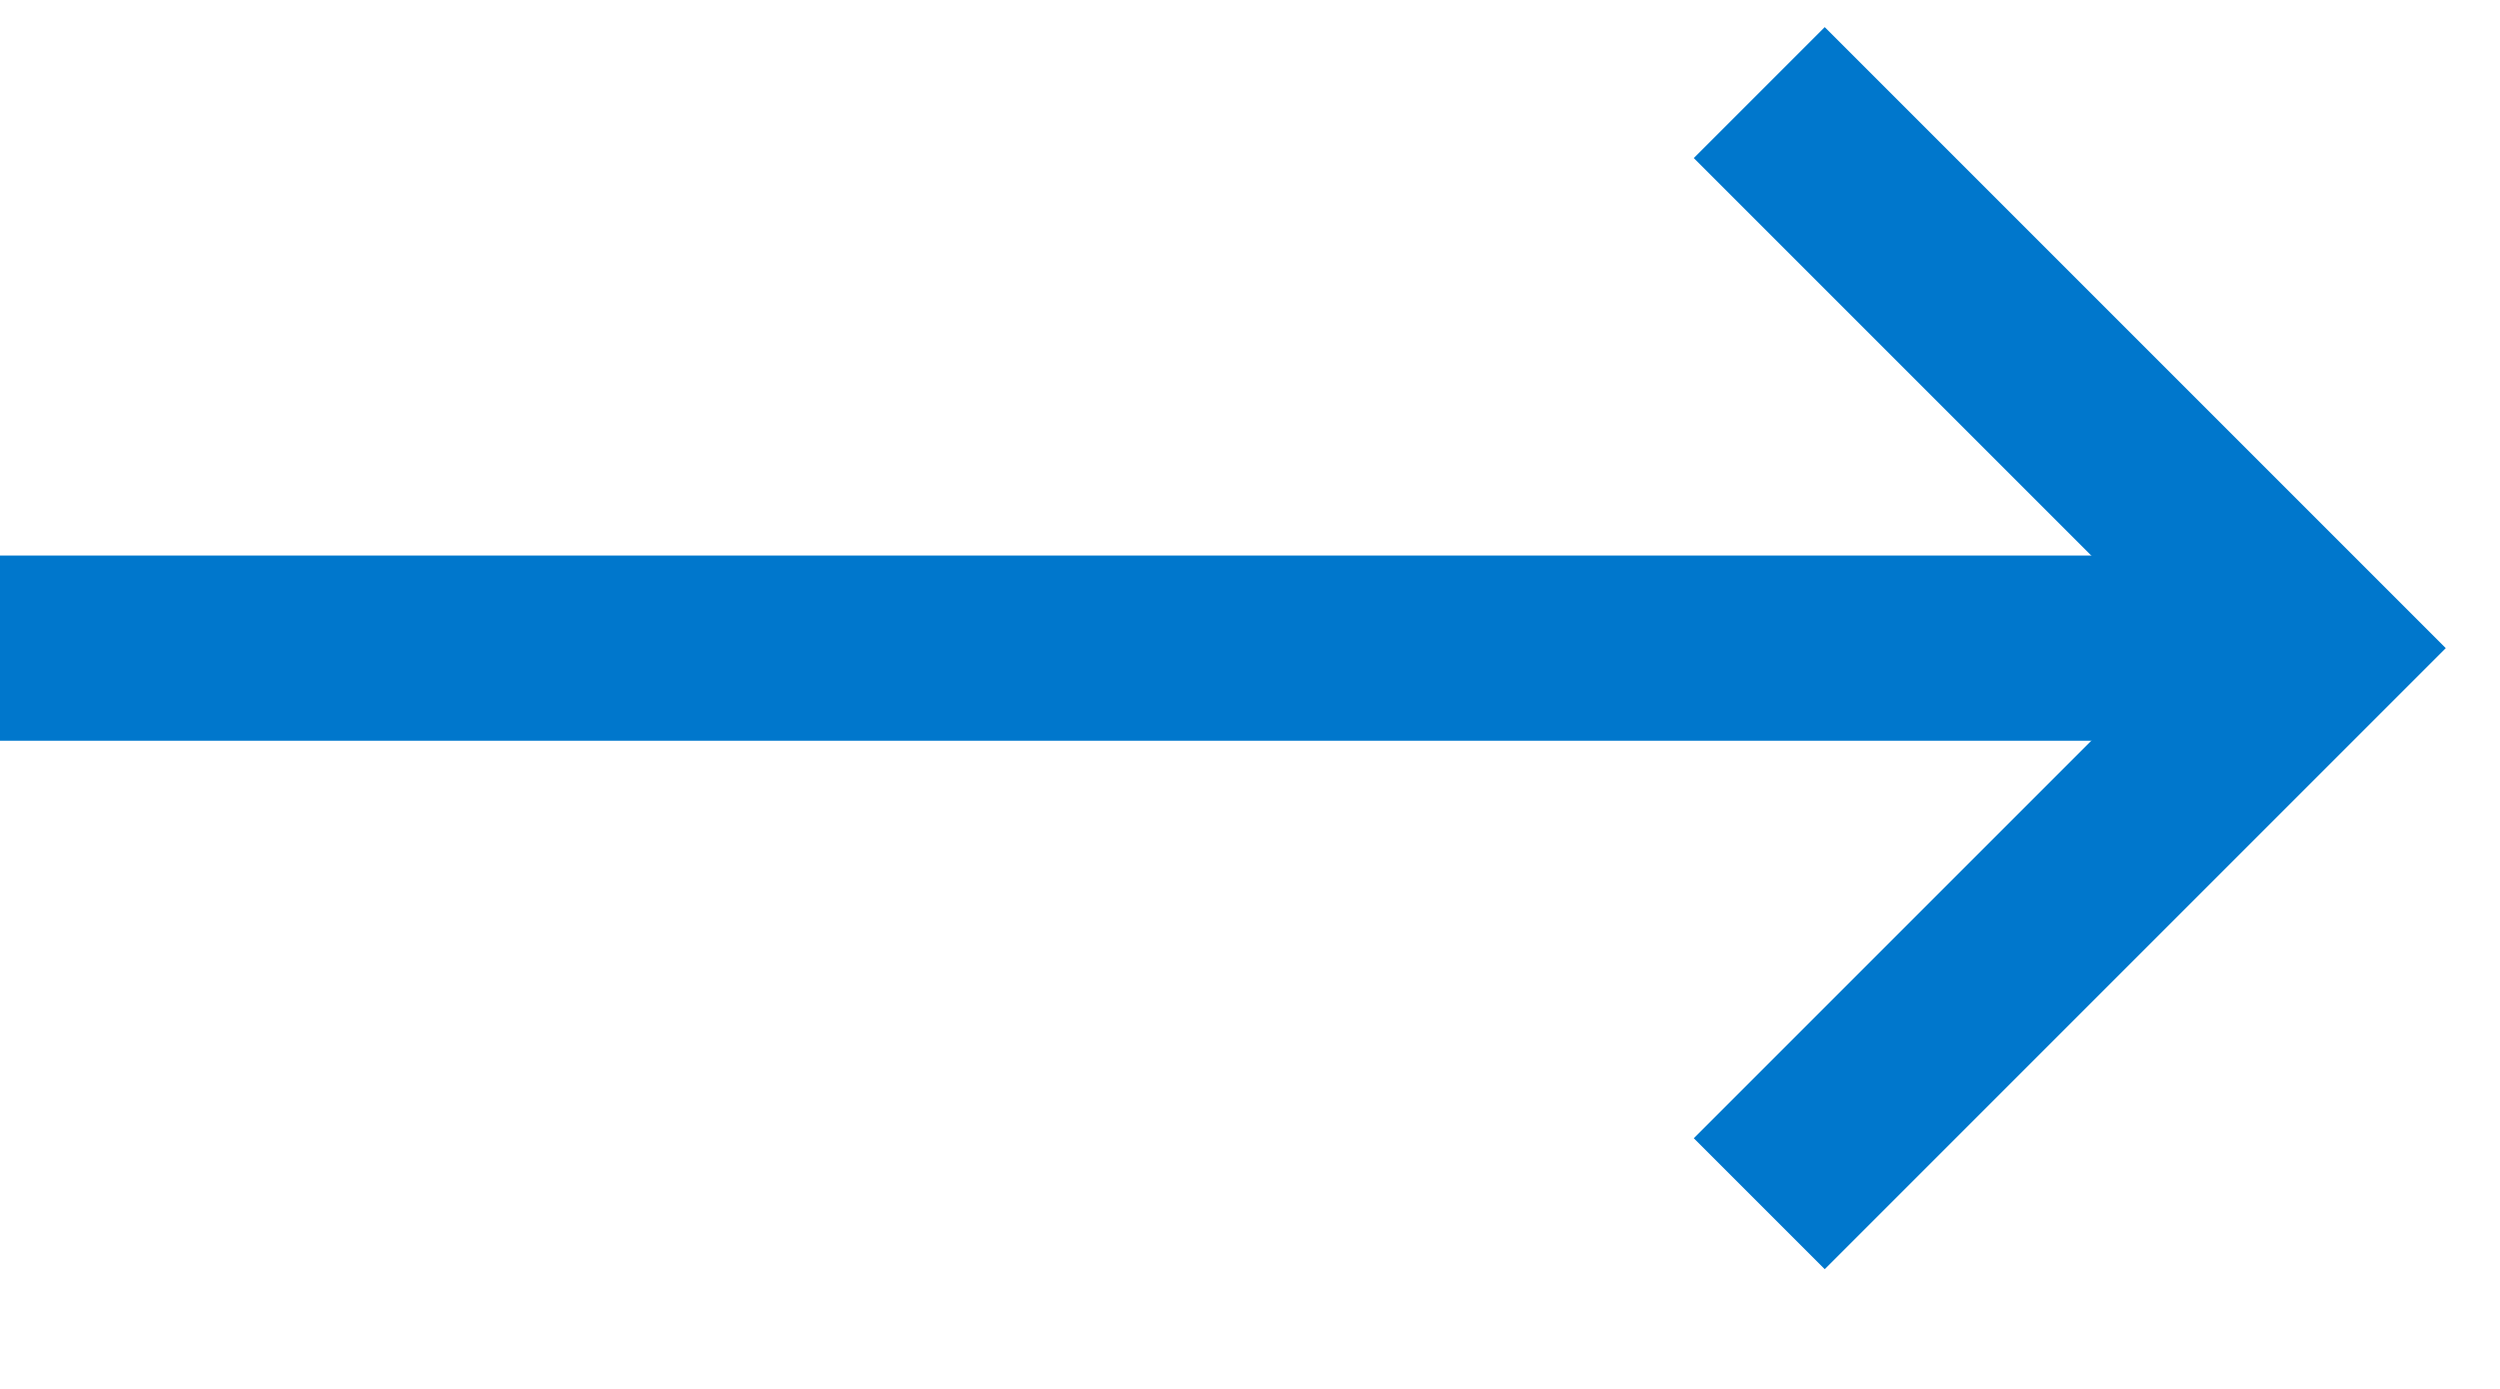
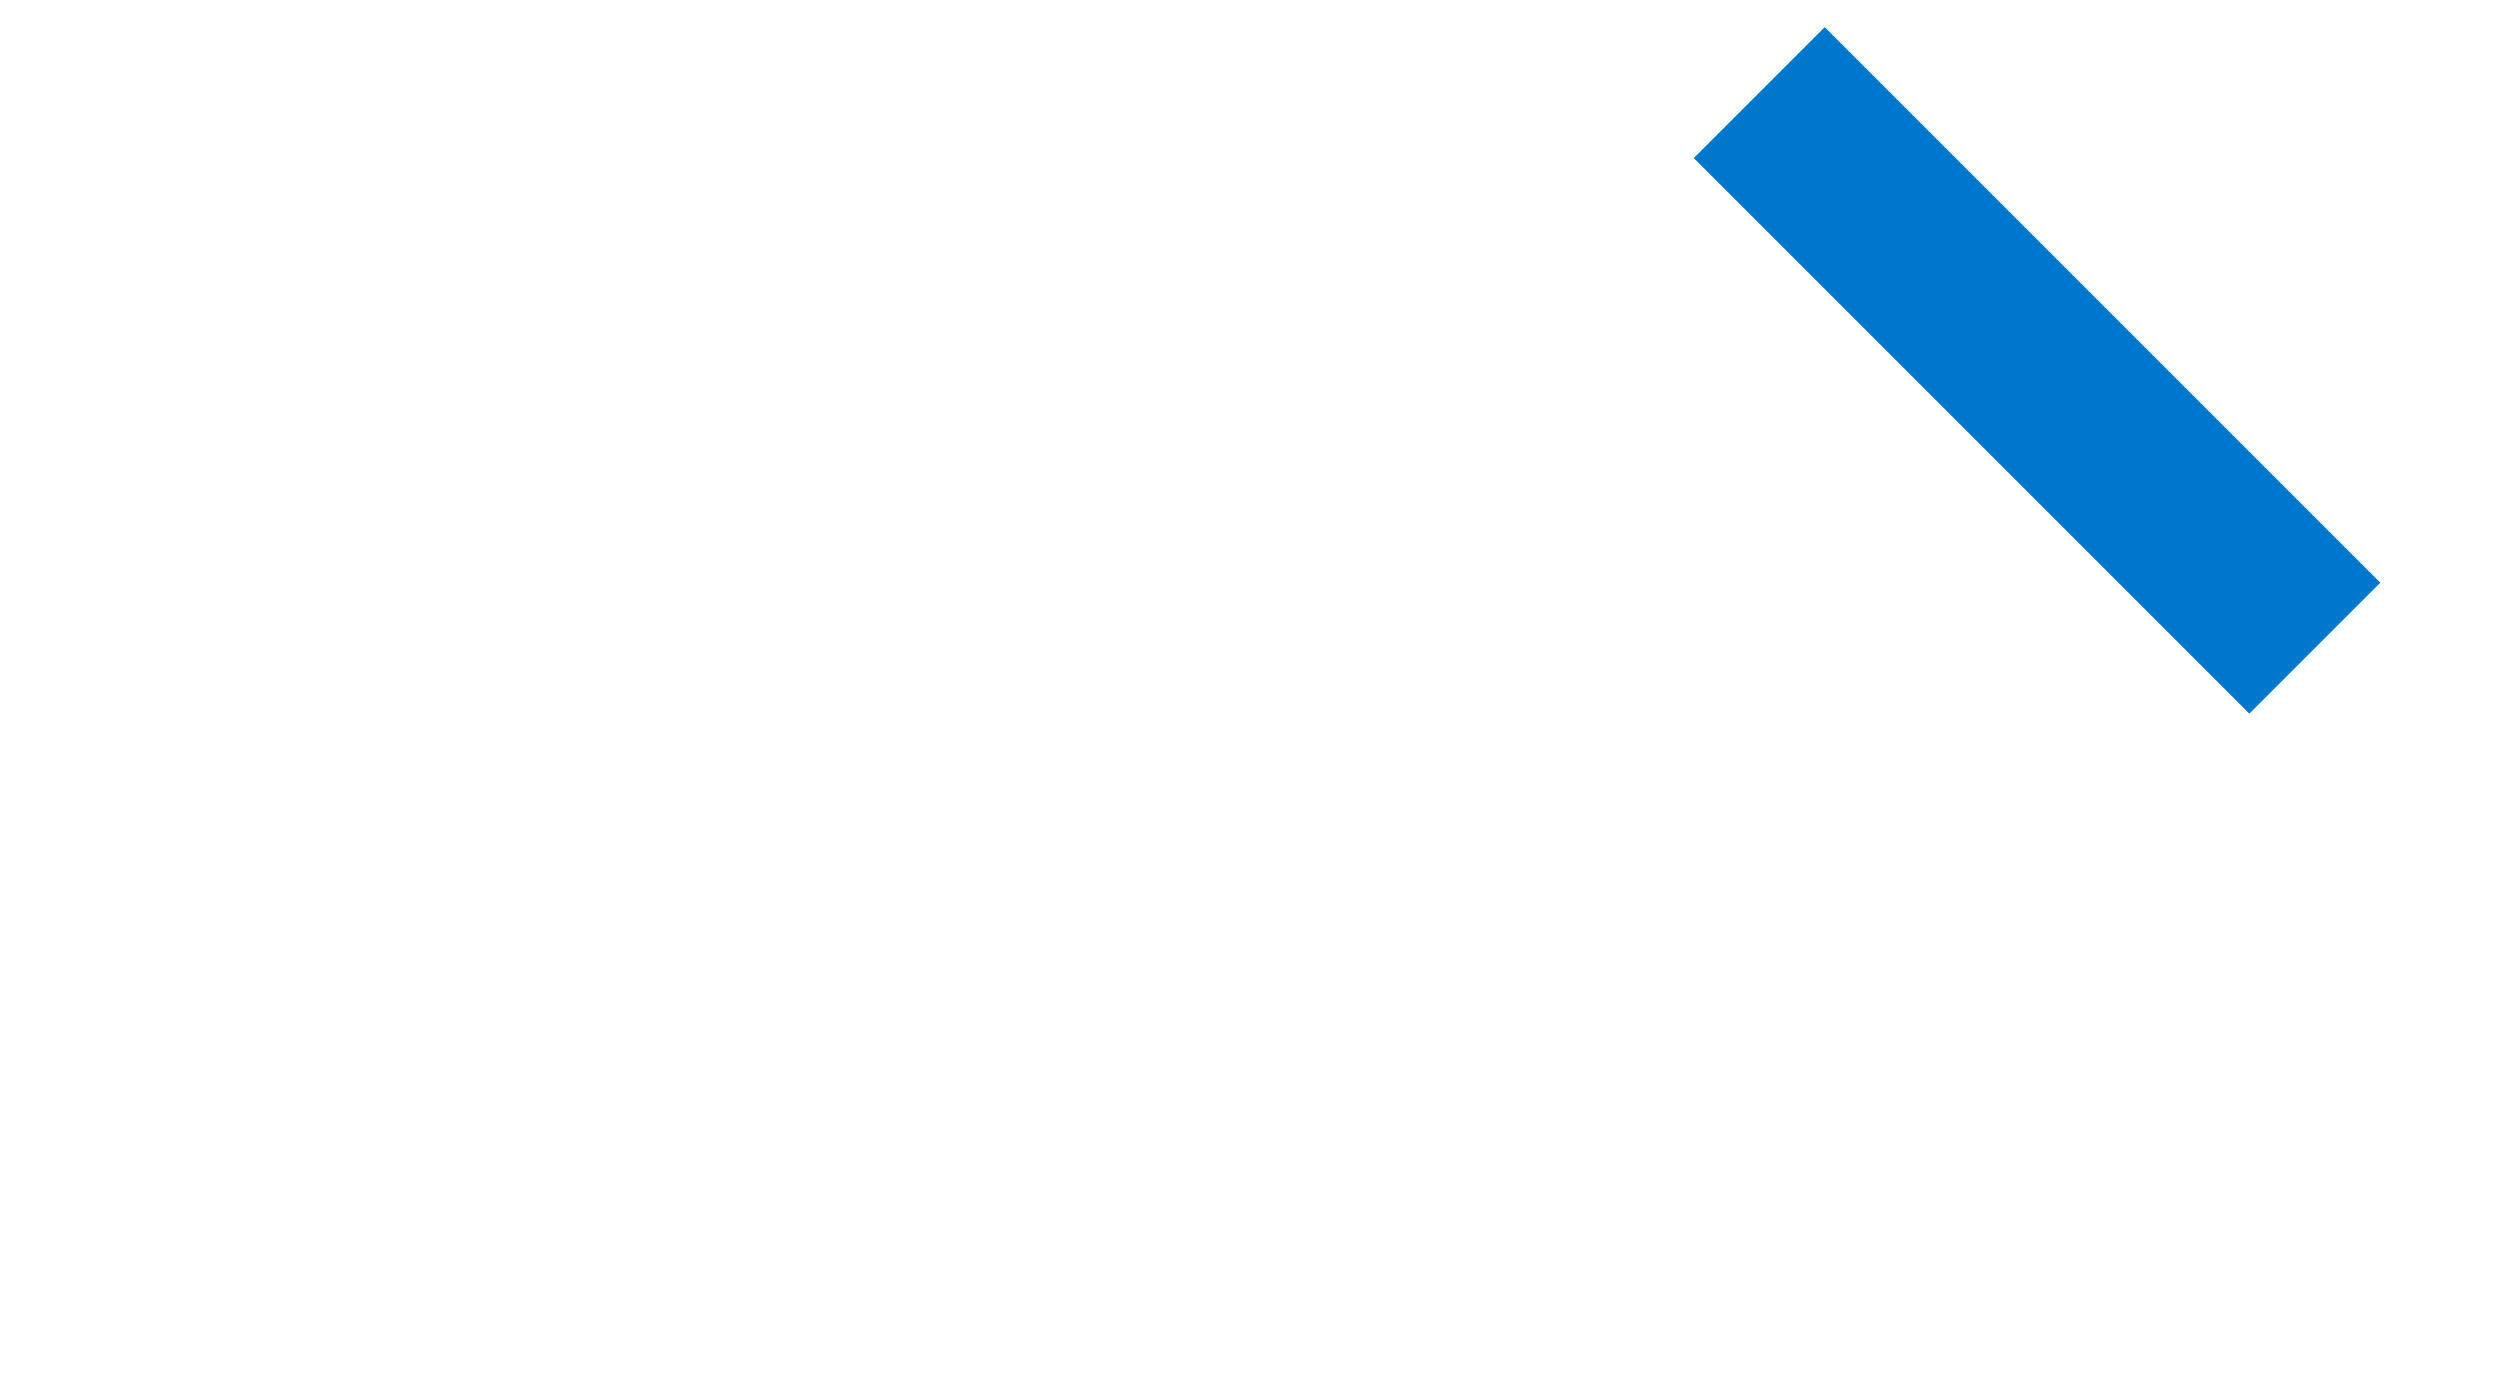
<svg xmlns="http://www.w3.org/2000/svg" width="27" height="15" viewBox="0 0 27 15" fill="none">
-   <path d="M0 7H25" stroke="#0077cc" stroke-width="2" />
-   <path d="M19 1L25 7L19 13" stroke="#0077cc" stroke-width="2" />
+   <path d="M19 1L25 7" stroke="#0077cc" stroke-width="2" />
</svg>